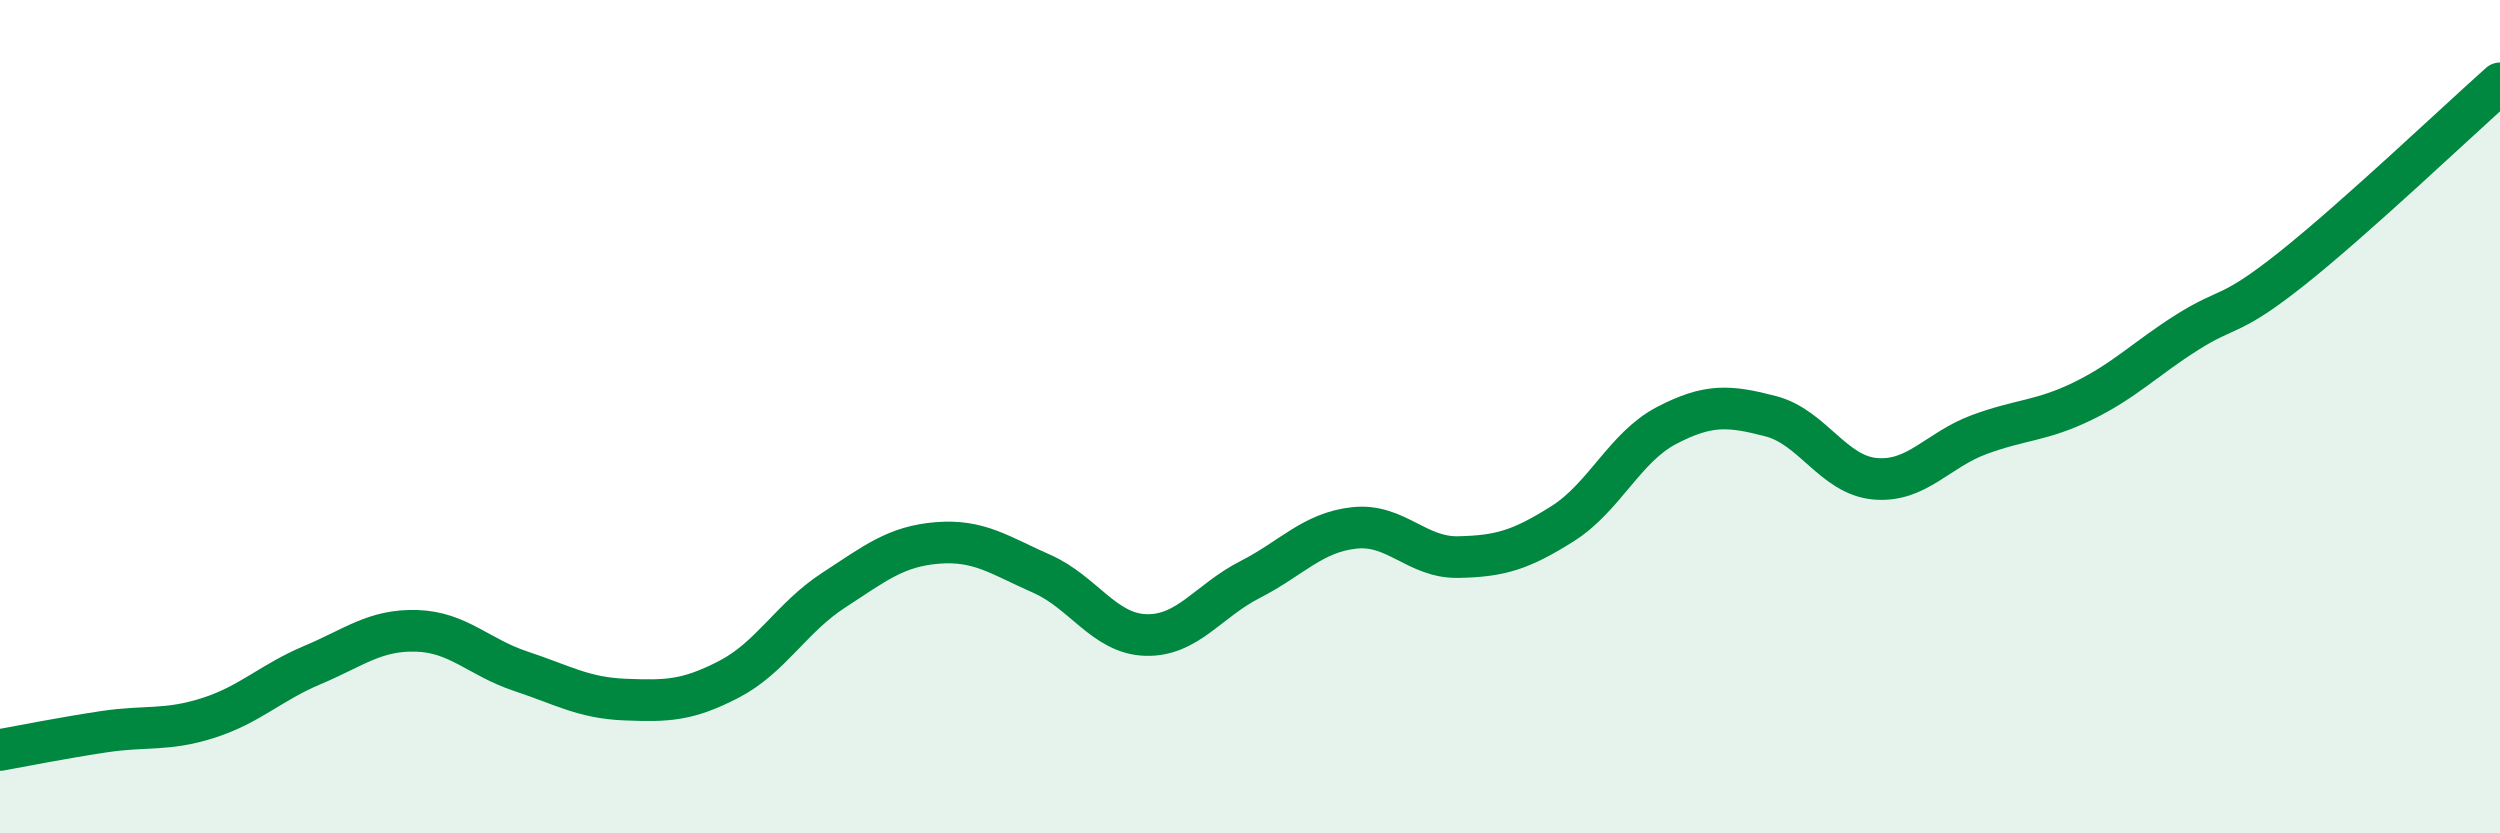
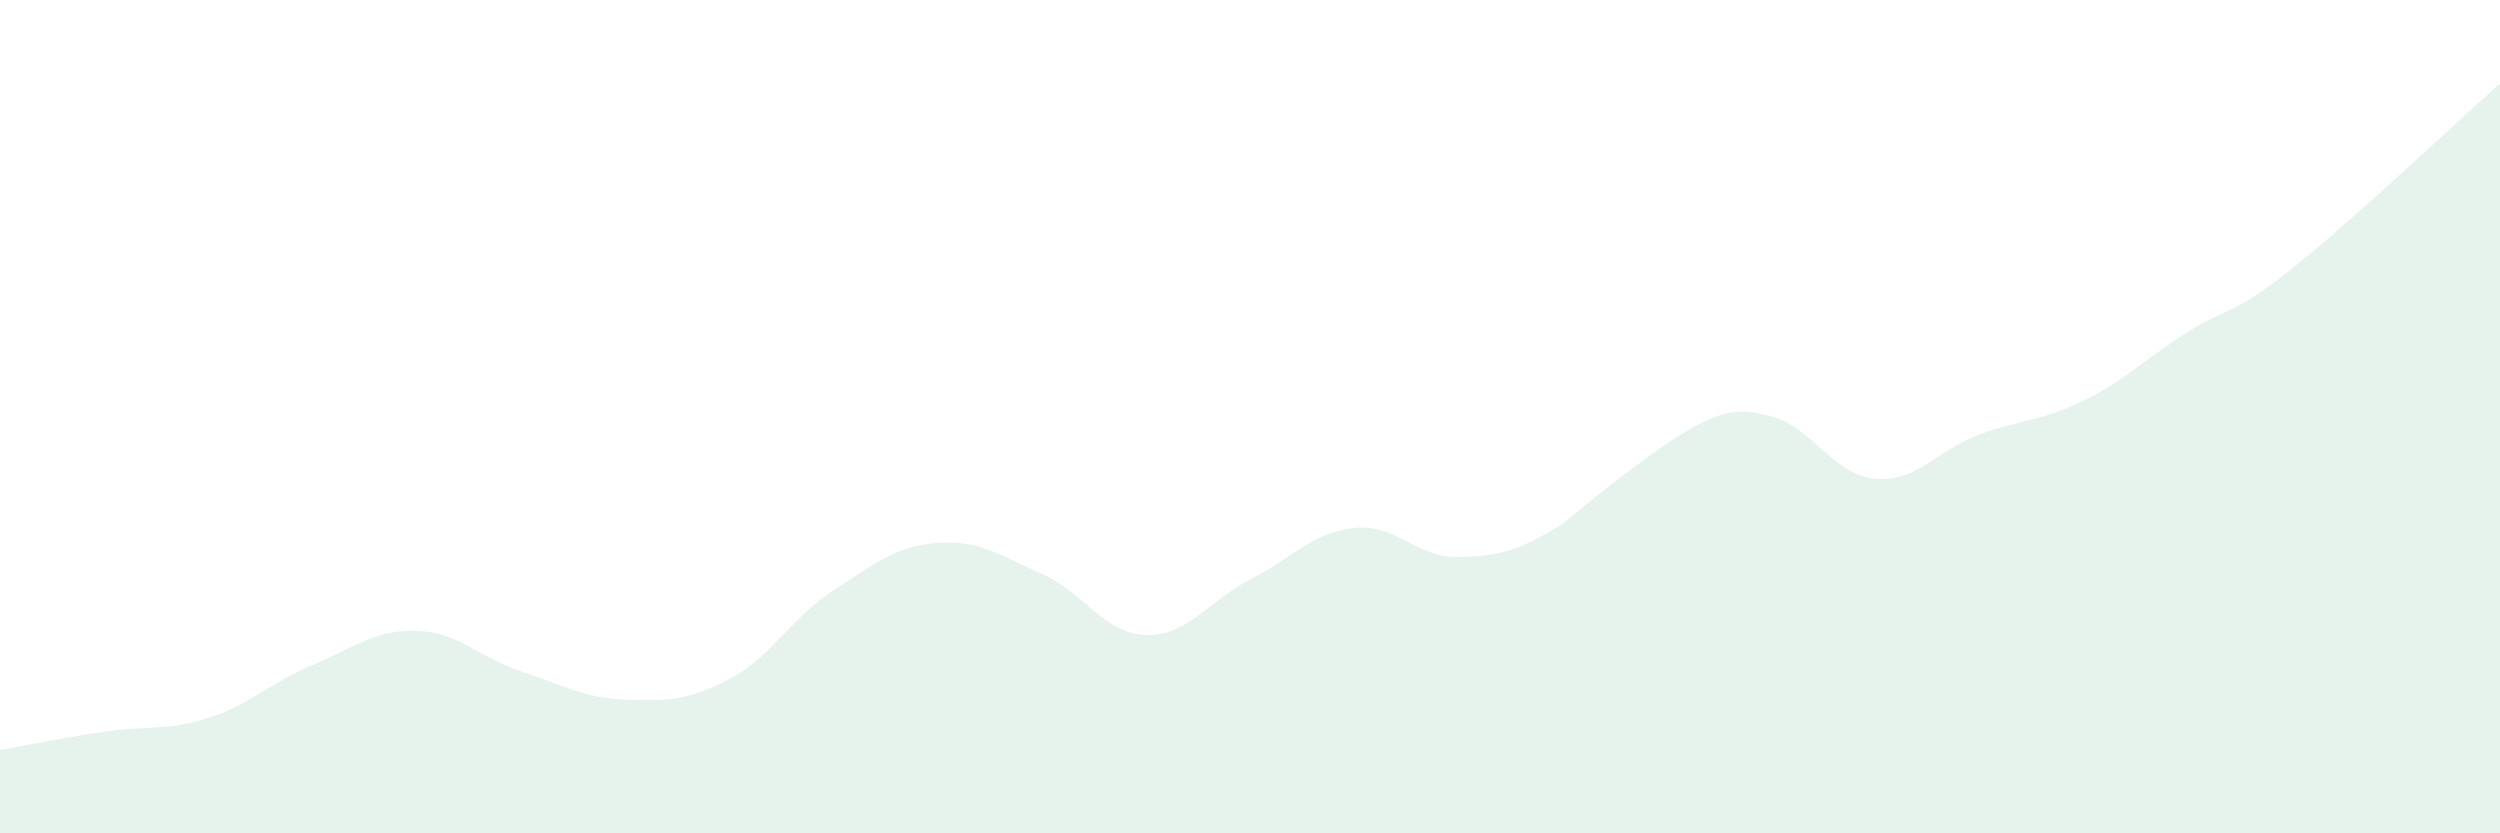
<svg xmlns="http://www.w3.org/2000/svg" width="60" height="20" viewBox="0 0 60 20">
-   <path d="M 0,18 C 0.5,17.91 1.5,17.71 2.5,17.56 C 3.5,17.41 4,17.55 5,17.23 C 6,16.91 6.5,16.38 7.5,15.96 C 8.5,15.54 9,15.11 10,15.14 C 11,15.17 11.5,15.78 12.5,16.11 C 13.5,16.44 14,16.75 15,16.79 C 16,16.83 16.5,16.82 17.5,16.3 C 18.5,15.78 19,14.82 20,14.17 C 21,13.52 21.5,13.11 22.5,13.03 C 23.5,12.95 24,13.33 25,13.77 C 26,14.21 26.5,15.21 27.5,15.24 C 28.5,15.27 29,14.42 30,13.91 C 31,13.4 31.5,12.78 32.5,12.67 C 33.5,12.56 34,13.39 35,13.37 C 36,13.35 36.5,13.2 37.5,12.57 C 38.5,11.94 39,10.73 40,10.21 C 41,9.69 41.5,9.73 42.5,9.99 C 43.5,10.25 44,11.4 45,11.49 C 46,11.58 46.5,10.8 47.5,10.43 C 48.5,10.06 49,10.11 50,9.62 C 51,9.13 51.5,8.6 52.5,7.97 C 53.5,7.34 53.5,7.64 55,6.45 C 56.5,5.26 59,2.89 60,2L60 20L0 20Z" fill="#008740" opacity="0.1" stroke-linecap="round" stroke-linejoin="round" />
-   <path d="M 0,18 C 0.5,17.91 1.5,17.71 2.5,17.56 C 3.5,17.41 4,17.55 5,17.23 C 6,16.91 6.5,16.38 7.5,15.96 C 8.5,15.54 9,15.11 10,15.14 C 11,15.17 11.5,15.78 12.5,16.11 C 13.5,16.44 14,16.75 15,16.79 C 16,16.83 16.5,16.82 17.5,16.3 C 18.5,15.78 19,14.82 20,14.17 C 21,13.52 21.5,13.11 22.5,13.03 C 23.5,12.95 24,13.33 25,13.77 C 26,14.21 26.5,15.21 27.5,15.24 C 28.5,15.27 29,14.42 30,13.91 C 31,13.4 31.5,12.78 32.5,12.67 C 33.5,12.56 34,13.39 35,13.37 C 36,13.35 36.5,13.2 37.5,12.57 C 38.5,11.94 39,10.73 40,10.21 C 41,9.69 41.5,9.73 42.5,9.99 C 43.5,10.25 44,11.4 45,11.49 C 46,11.58 46.5,10.8 47.5,10.43 C 48.5,10.06 49,10.11 50,9.62 C 51,9.13 51.5,8.6 52.5,7.97 C 53.5,7.34 53.5,7.64 55,6.45 C 56.5,5.26 59,2.89 60,2" stroke="#008740" stroke-width="1" fill="none" stroke-linecap="round" stroke-linejoin="round" />
+   <path d="M 0,18 C 0.5,17.91 1.5,17.71 2.5,17.56 C 3.5,17.41 4,17.55 5,17.23 C 6,16.91 6.5,16.38 7.5,15.96 C 8.5,15.54 9,15.11 10,15.14 C 11,15.17 11.5,15.78 12.5,16.11 C 13.5,16.44 14,16.75 15,16.79 C 16,16.83 16.5,16.82 17.5,16.3 C 18.5,15.78 19,14.82 20,14.17 C 21,13.52 21.5,13.11 22.5,13.03 C 23.5,12.95 24,13.33 25,13.77 C 26,14.21 26.5,15.21 27.5,15.24 C 28.5,15.27 29,14.42 30,13.91 C 31,13.4 31.5,12.78 32.5,12.67 C 33.5,12.56 34,13.39 35,13.37 C 36,13.35 36.5,13.2 37.5,12.57 C 41,9.69 41.5,9.73 42.5,9.99 C 43.5,10.25 44,11.4 45,11.49 C 46,11.58 46.5,10.8 47.5,10.43 C 48.5,10.06 49,10.11 50,9.62 C 51,9.13 51.5,8.6 52.5,7.97 C 53.5,7.34 53.5,7.64 55,6.45 C 56.5,5.26 59,2.89 60,2L60 20L0 20Z" fill="#008740" opacity="0.1" stroke-linecap="round" stroke-linejoin="round" />
</svg>